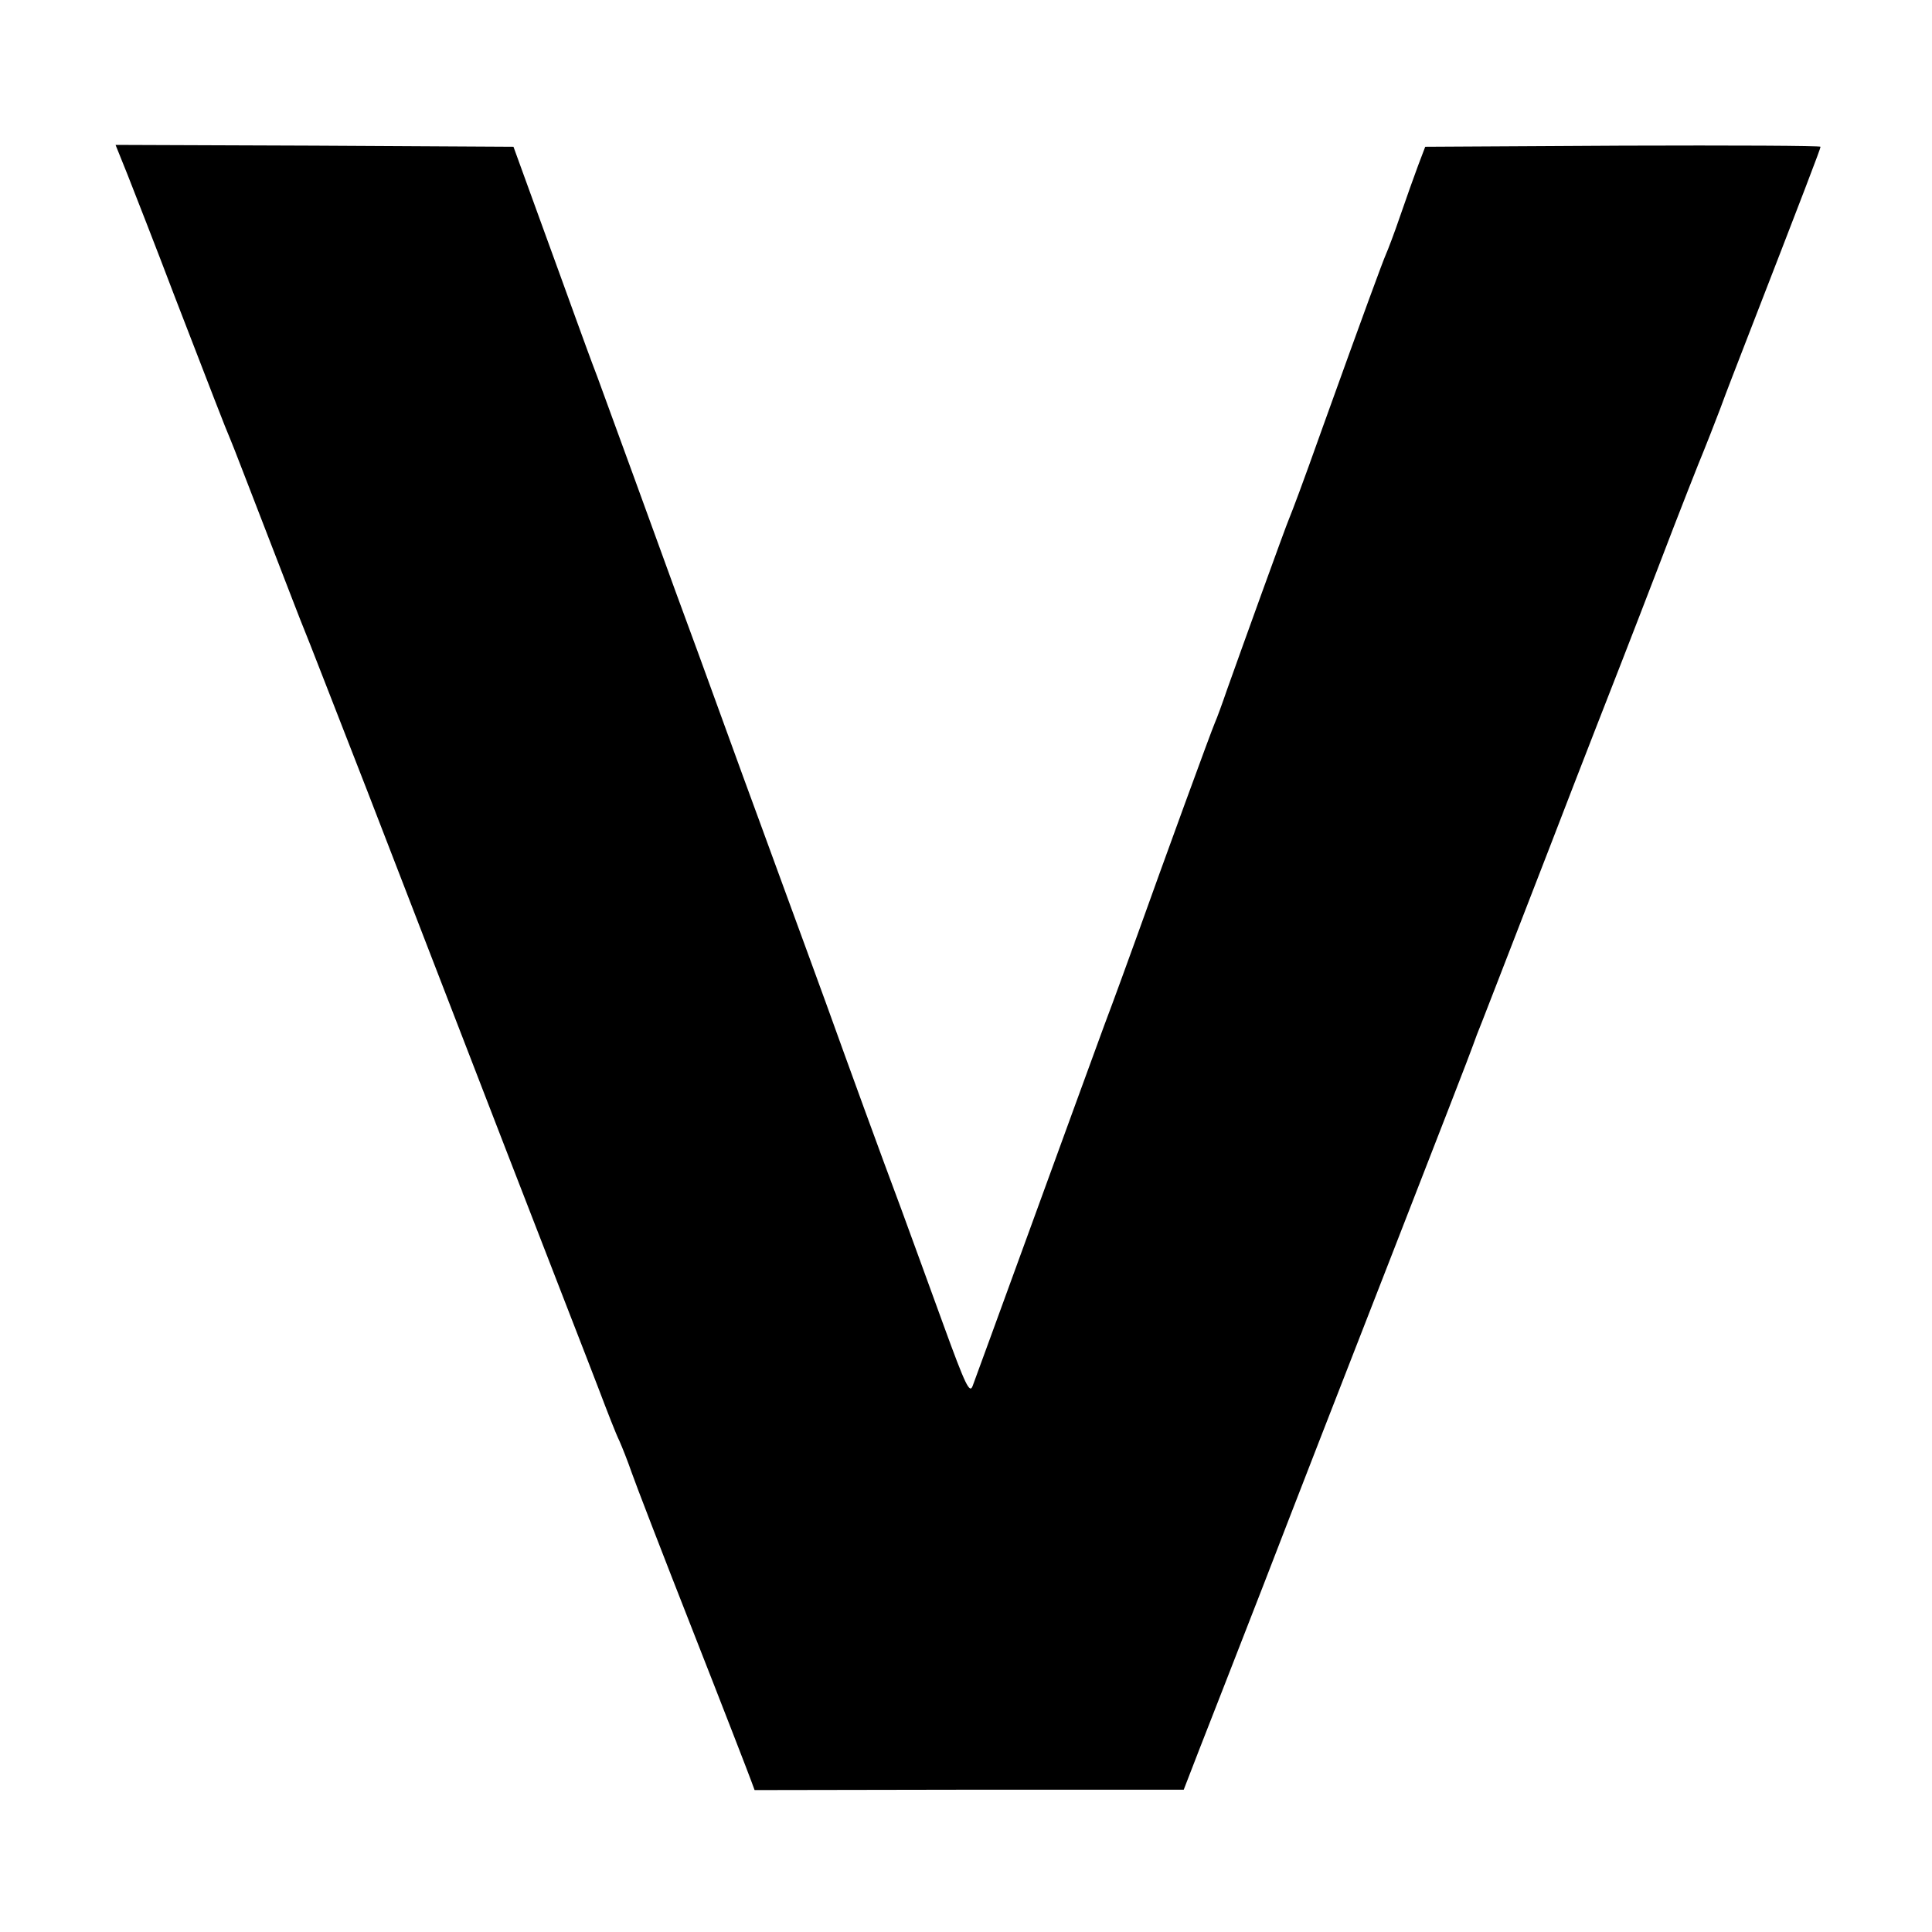
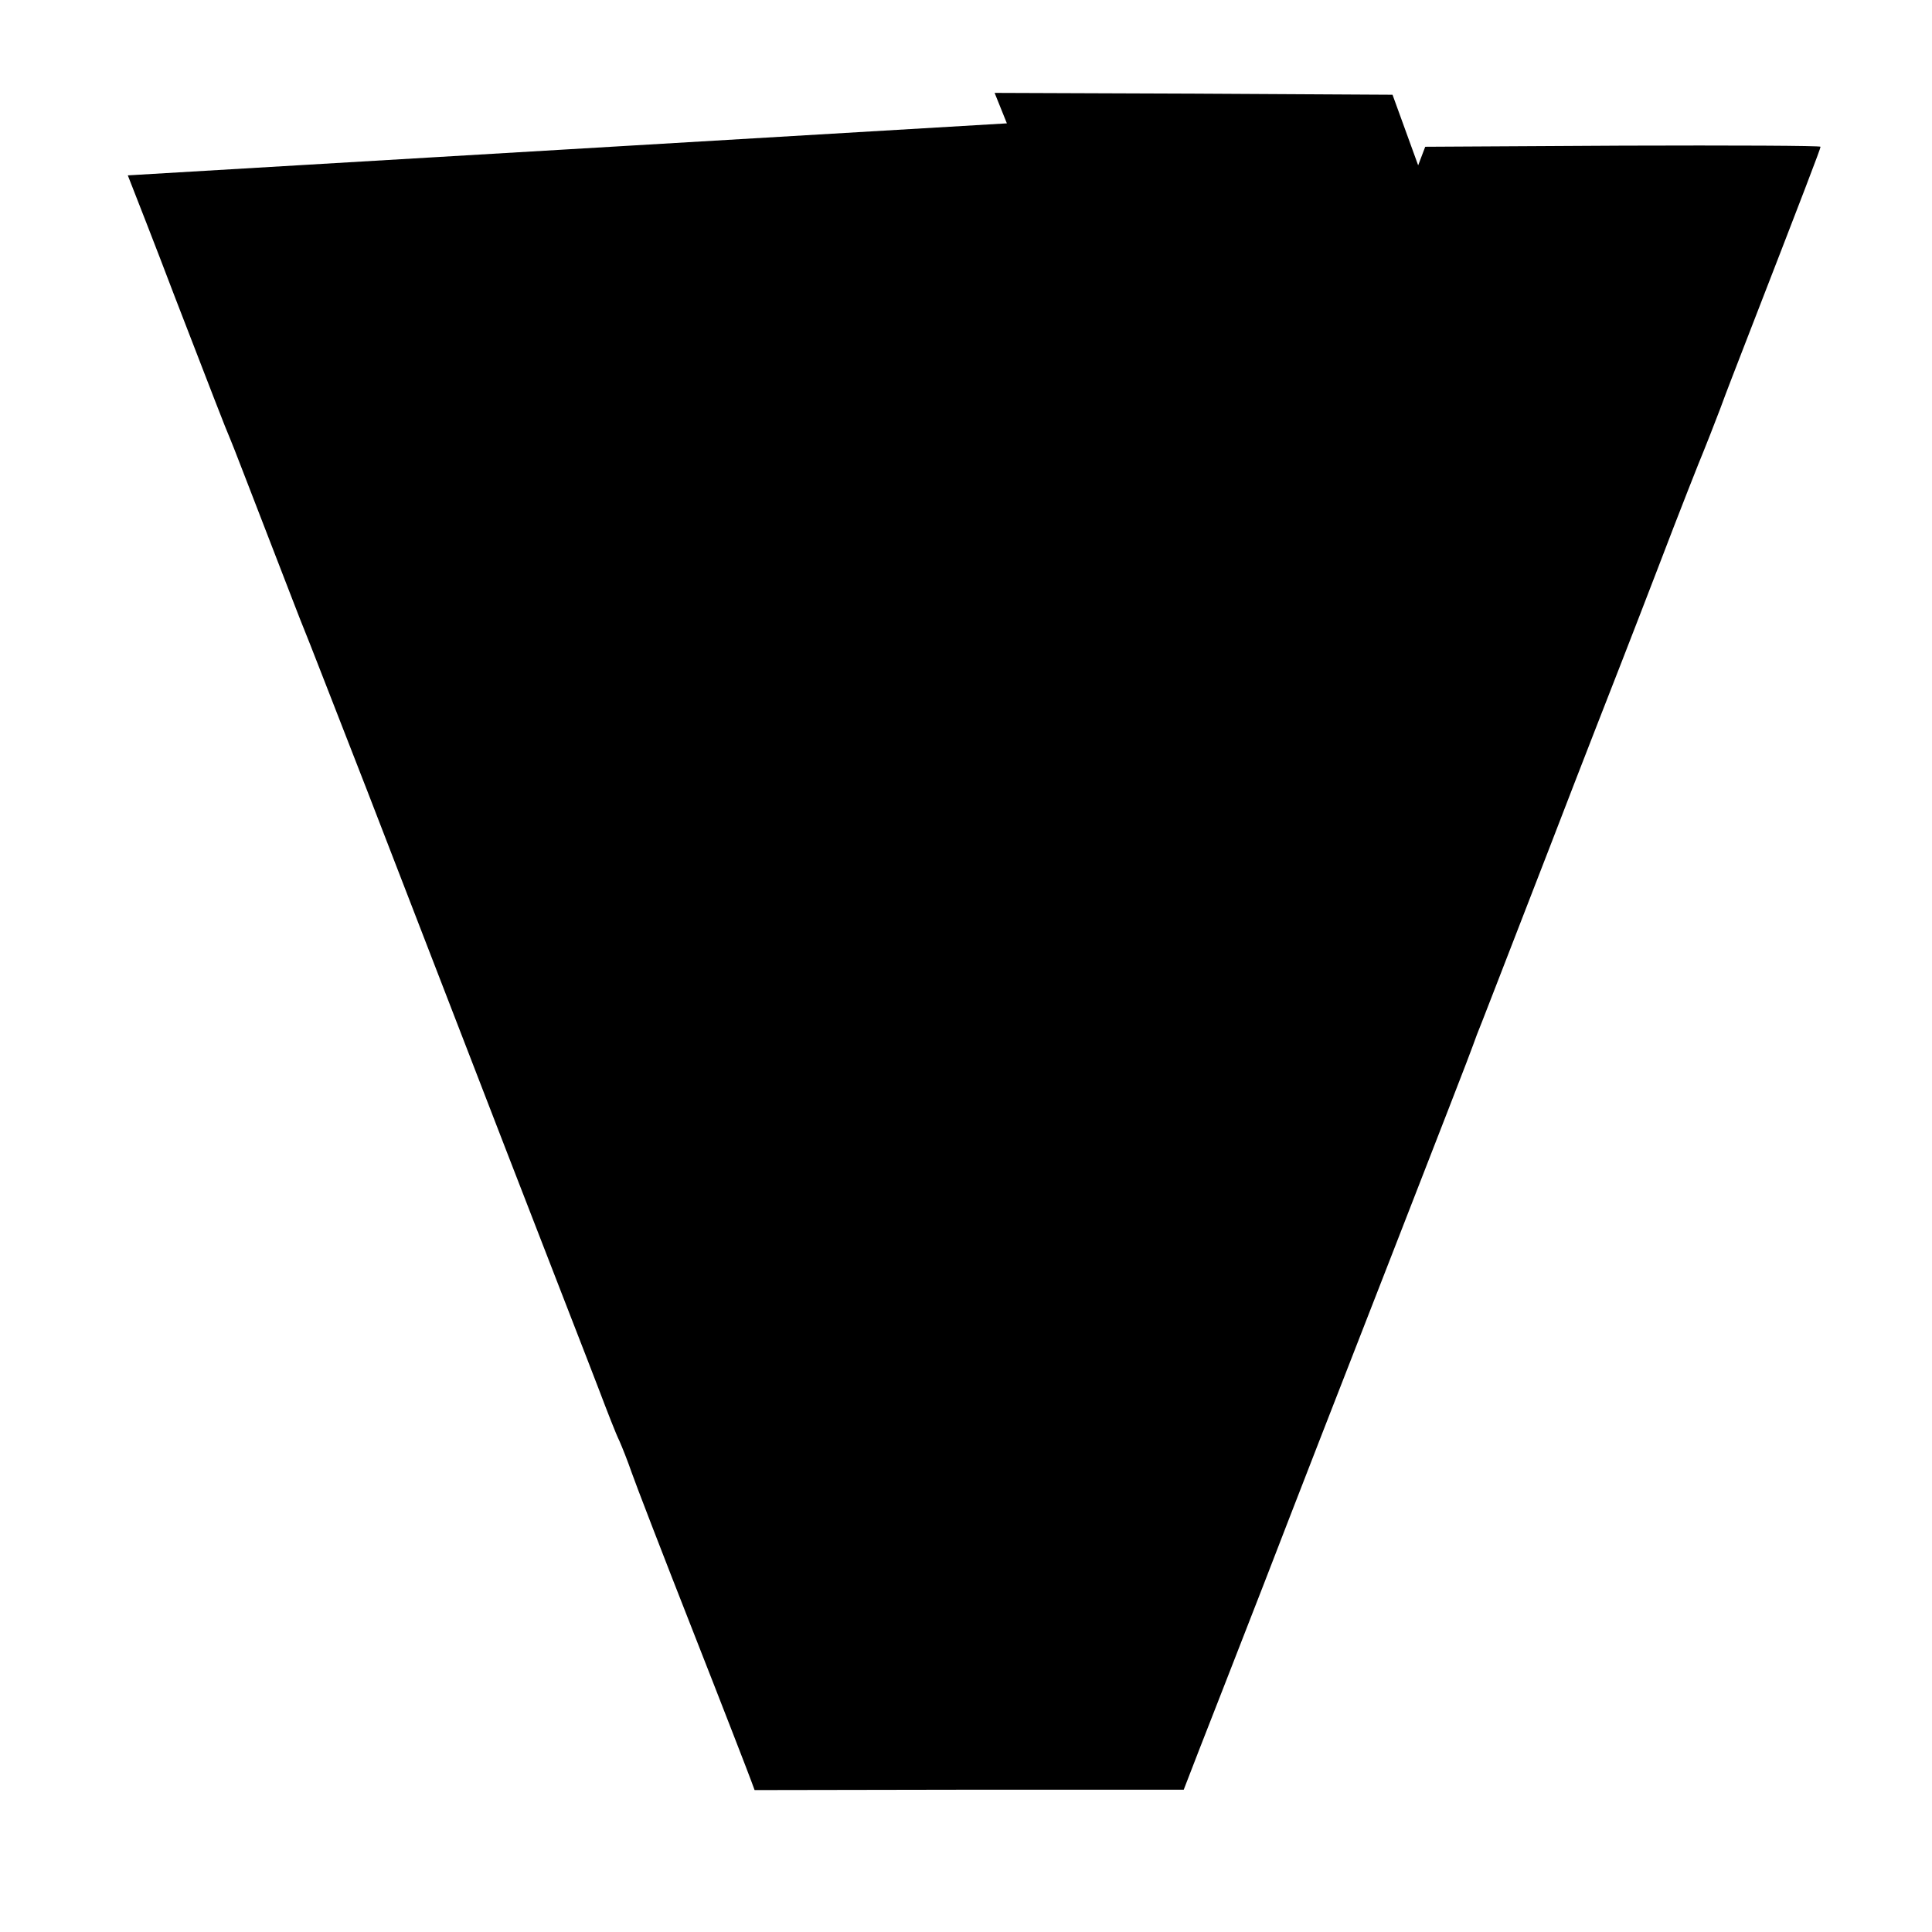
<svg xmlns="http://www.w3.org/2000/svg" version="1.0" width="520pt" height="520pt" viewBox="0 0 520 520" preserveAspectRatio="xMidYMid meet">
  <g transform="translate(0,520) scale(0.1,-0.1)" fill="#000000" stroke="none">
-     <path d="M344 4728 c18 -46 75 -191 125 -323 99 -256 138 -358 152 -390 5 -11 49 -126 99 -255 50 -129 94 -244 99 -255 5 -11 81 -207 170 -435 88 -228 255 -660 371 -960 116 -300 230 -592 252 -650 22 -58 46 -120 55 -138 8 -18 23 -56 33 -85 10 -29 84 -221 165 -427 81 -206 151 -387 156 -401 l10 -27 577 1 578 0 41 106 c23 58 101 259 174 446 72 187 228 588 346 890 118 303 216 555 217 560 2 6 7 19 11 30 8 19 60 154 200 515 37 96 91 236 120 310 29 74 104 266 165 425 61 160 118 304 125 320 7 17 27 68 45 115 17 47 47 123 65 170 161 415 205 530 205 535 0 3 -239 4 -532 3 l-532 -3 -19 -50 c-10 -27 -32 -88 -48 -135 -16 -47 -34 -94 -39 -105 -8 -18 -60 -159 -170 -465 -58 -163 -81 -223 -90 -245 -10 -23 -130 -356 -167 -460 -13 -38 -28 -79 -33 -90 -9 -20 -140 -379 -210 -575 -21 -58 -60 -166 -88 -240 -27 -74 -116 -317 -197 -540 -81 -223 -152 -416 -157 -430 -8 -22 -19 0 -79 165 -38 105 -89 244 -113 310 -58 155 -142 386 -201 550 -26 72 -79 216 -117 320 -38 105 -87 237 -108 295 -21 58 -75 206 -120 330 -46 124 -89 243 -97 265 -15 42 -126 346 -175 480 -17 44 -43 116 -59 160 -16 44 -60 166 -98 270 l-69 190 -535 3 -536 2 33 -82z" />
+     <path d="M344 4728 c18 -46 75 -191 125 -323 99 -256 138 -358 152 -390 5 -11 49 -126 99 -255 50 -129 94 -244 99 -255 5 -11 81 -207 170 -435 88 -228 255 -660 371 -960 116 -300 230 -592 252 -650 22 -58 46 -120 55 -138 8 -18 23 -56 33 -85 10 -29 84 -221 165 -427 81 -206 151 -387 156 -401 l10 -27 577 1 578 0 41 106 c23 58 101 259 174 446 72 187 228 588 346 890 118 303 216 555 217 560 2 6 7 19 11 30 8 19 60 154 200 515 37 96 91 236 120 310 29 74 104 266 165 425 61 160 118 304 125 320 7 17 27 68 45 115 17 47 47 123 65 170 161 415 205 530 205 535 0 3 -239 4 -532 3 l-532 -3 -19 -50 l-69 190 -535 3 -536 2 33 -82z" />
  </g>
</svg>